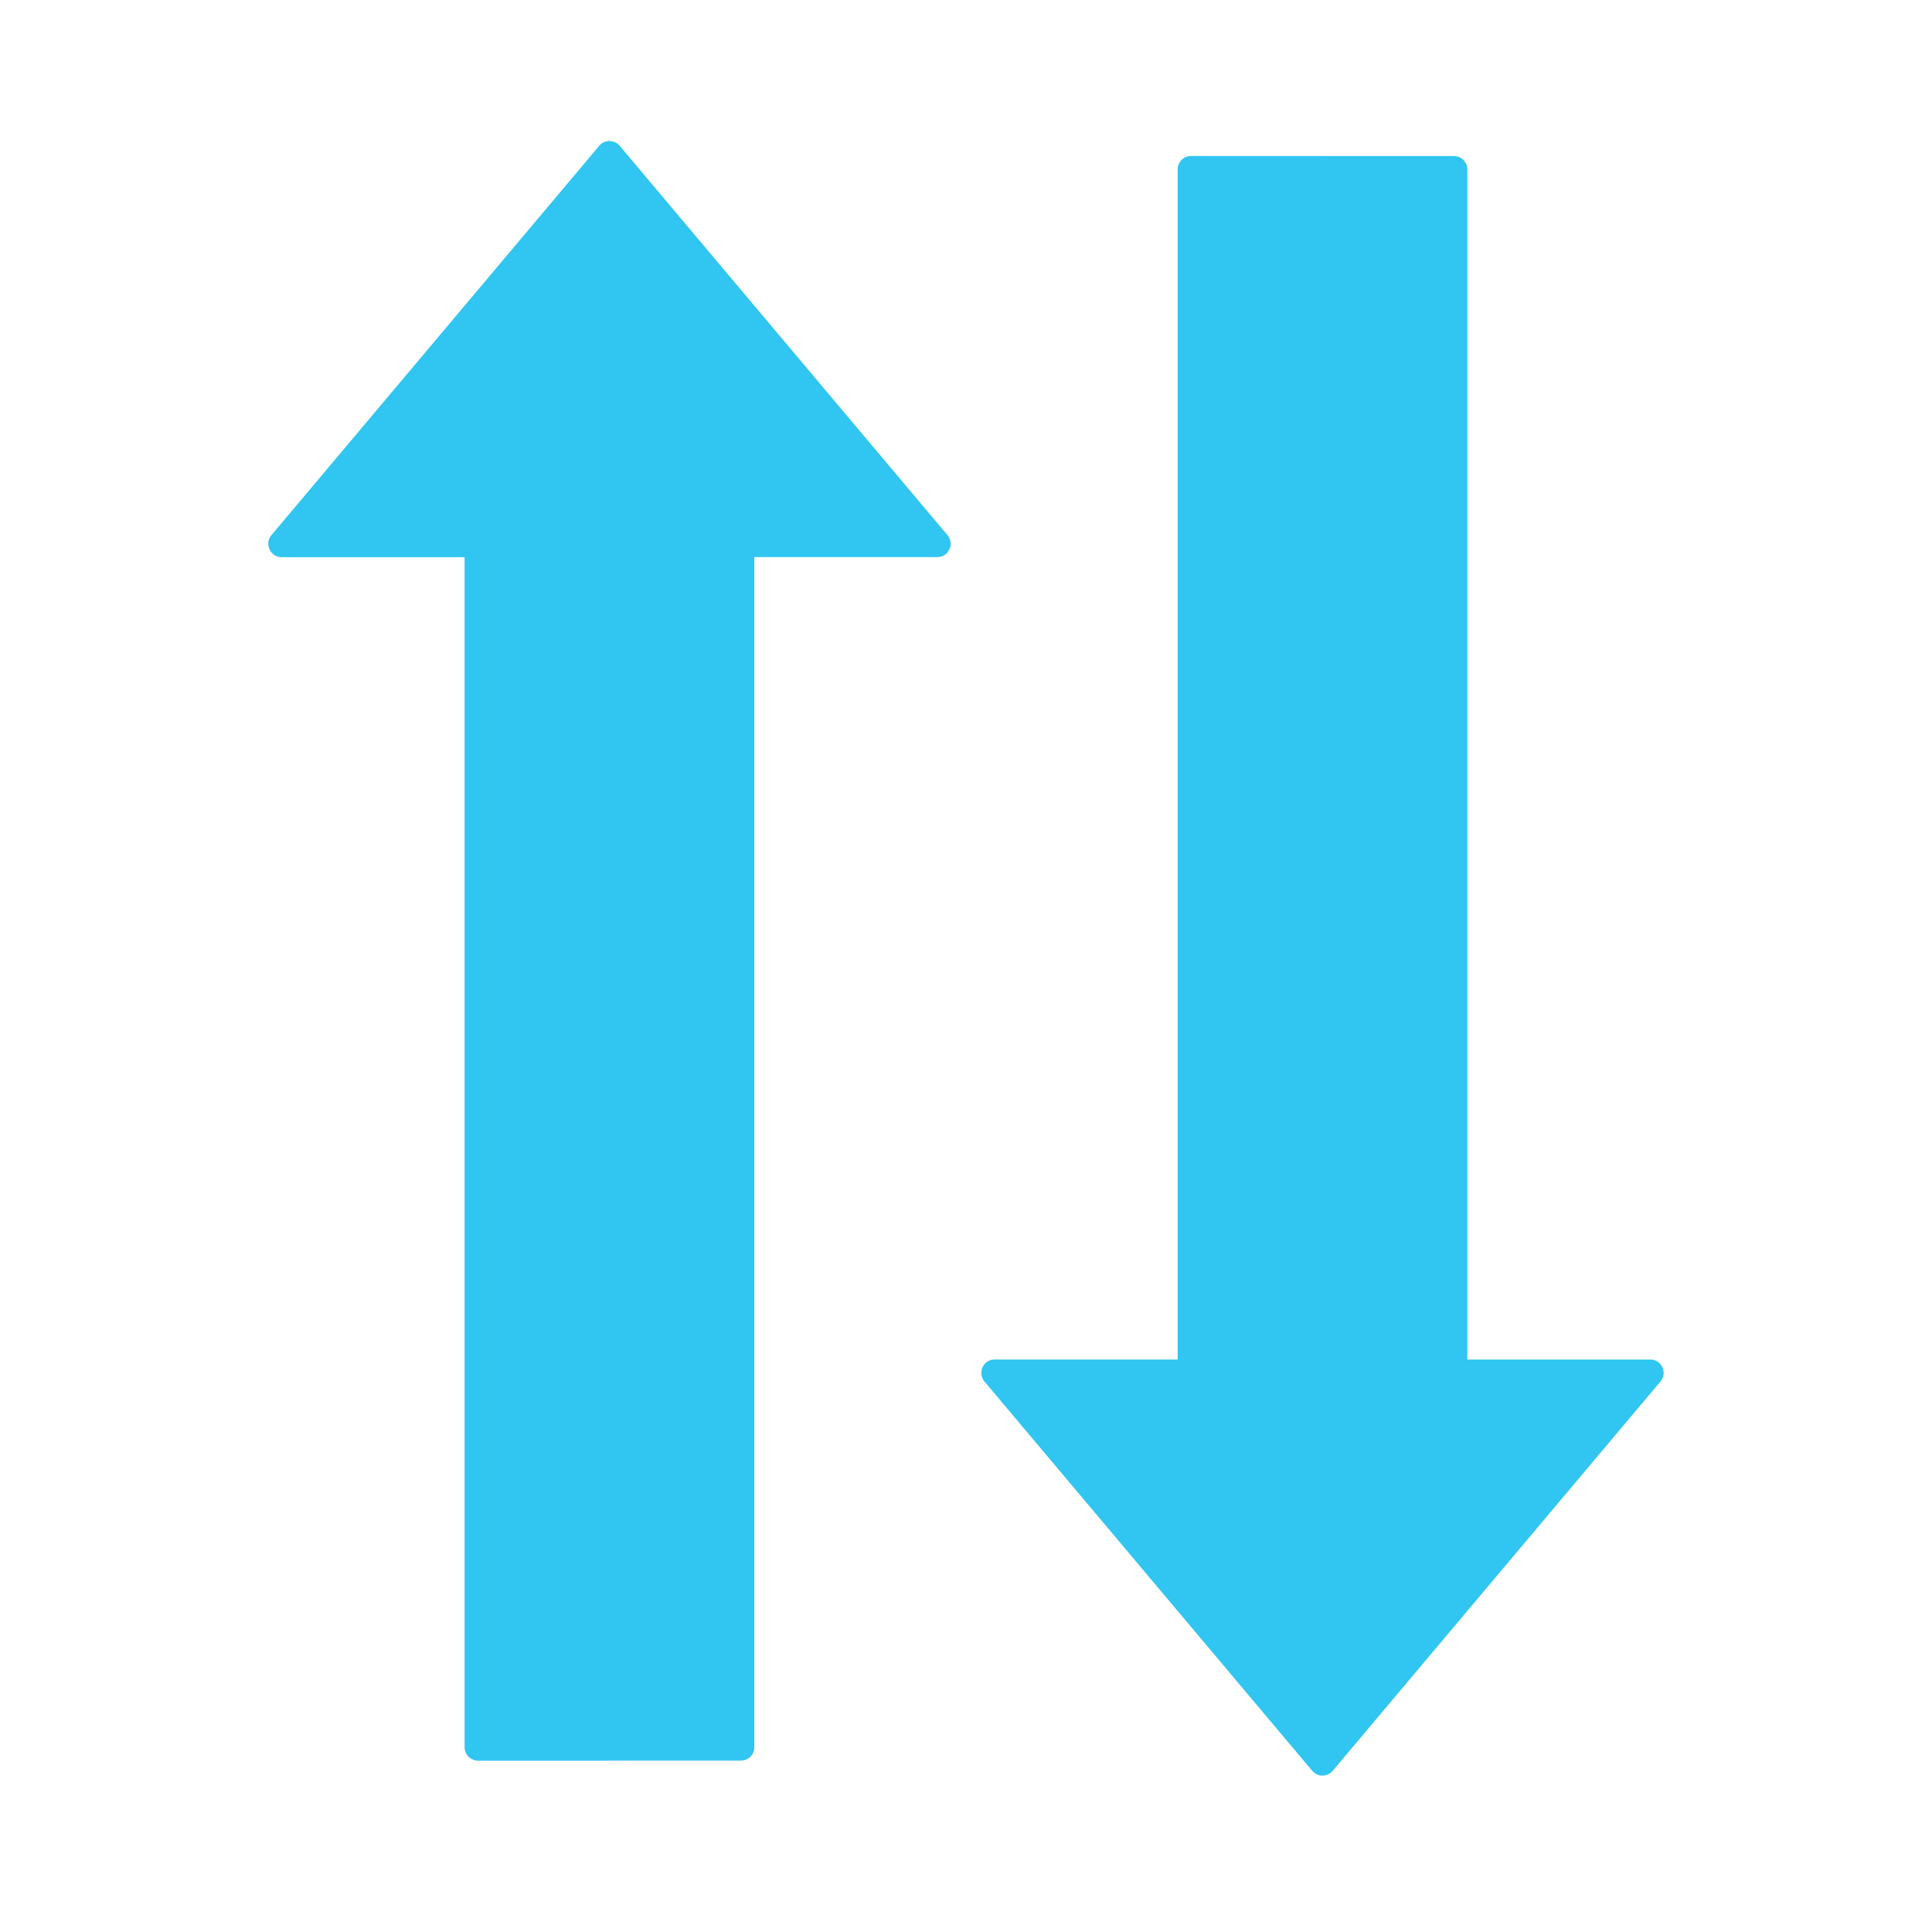
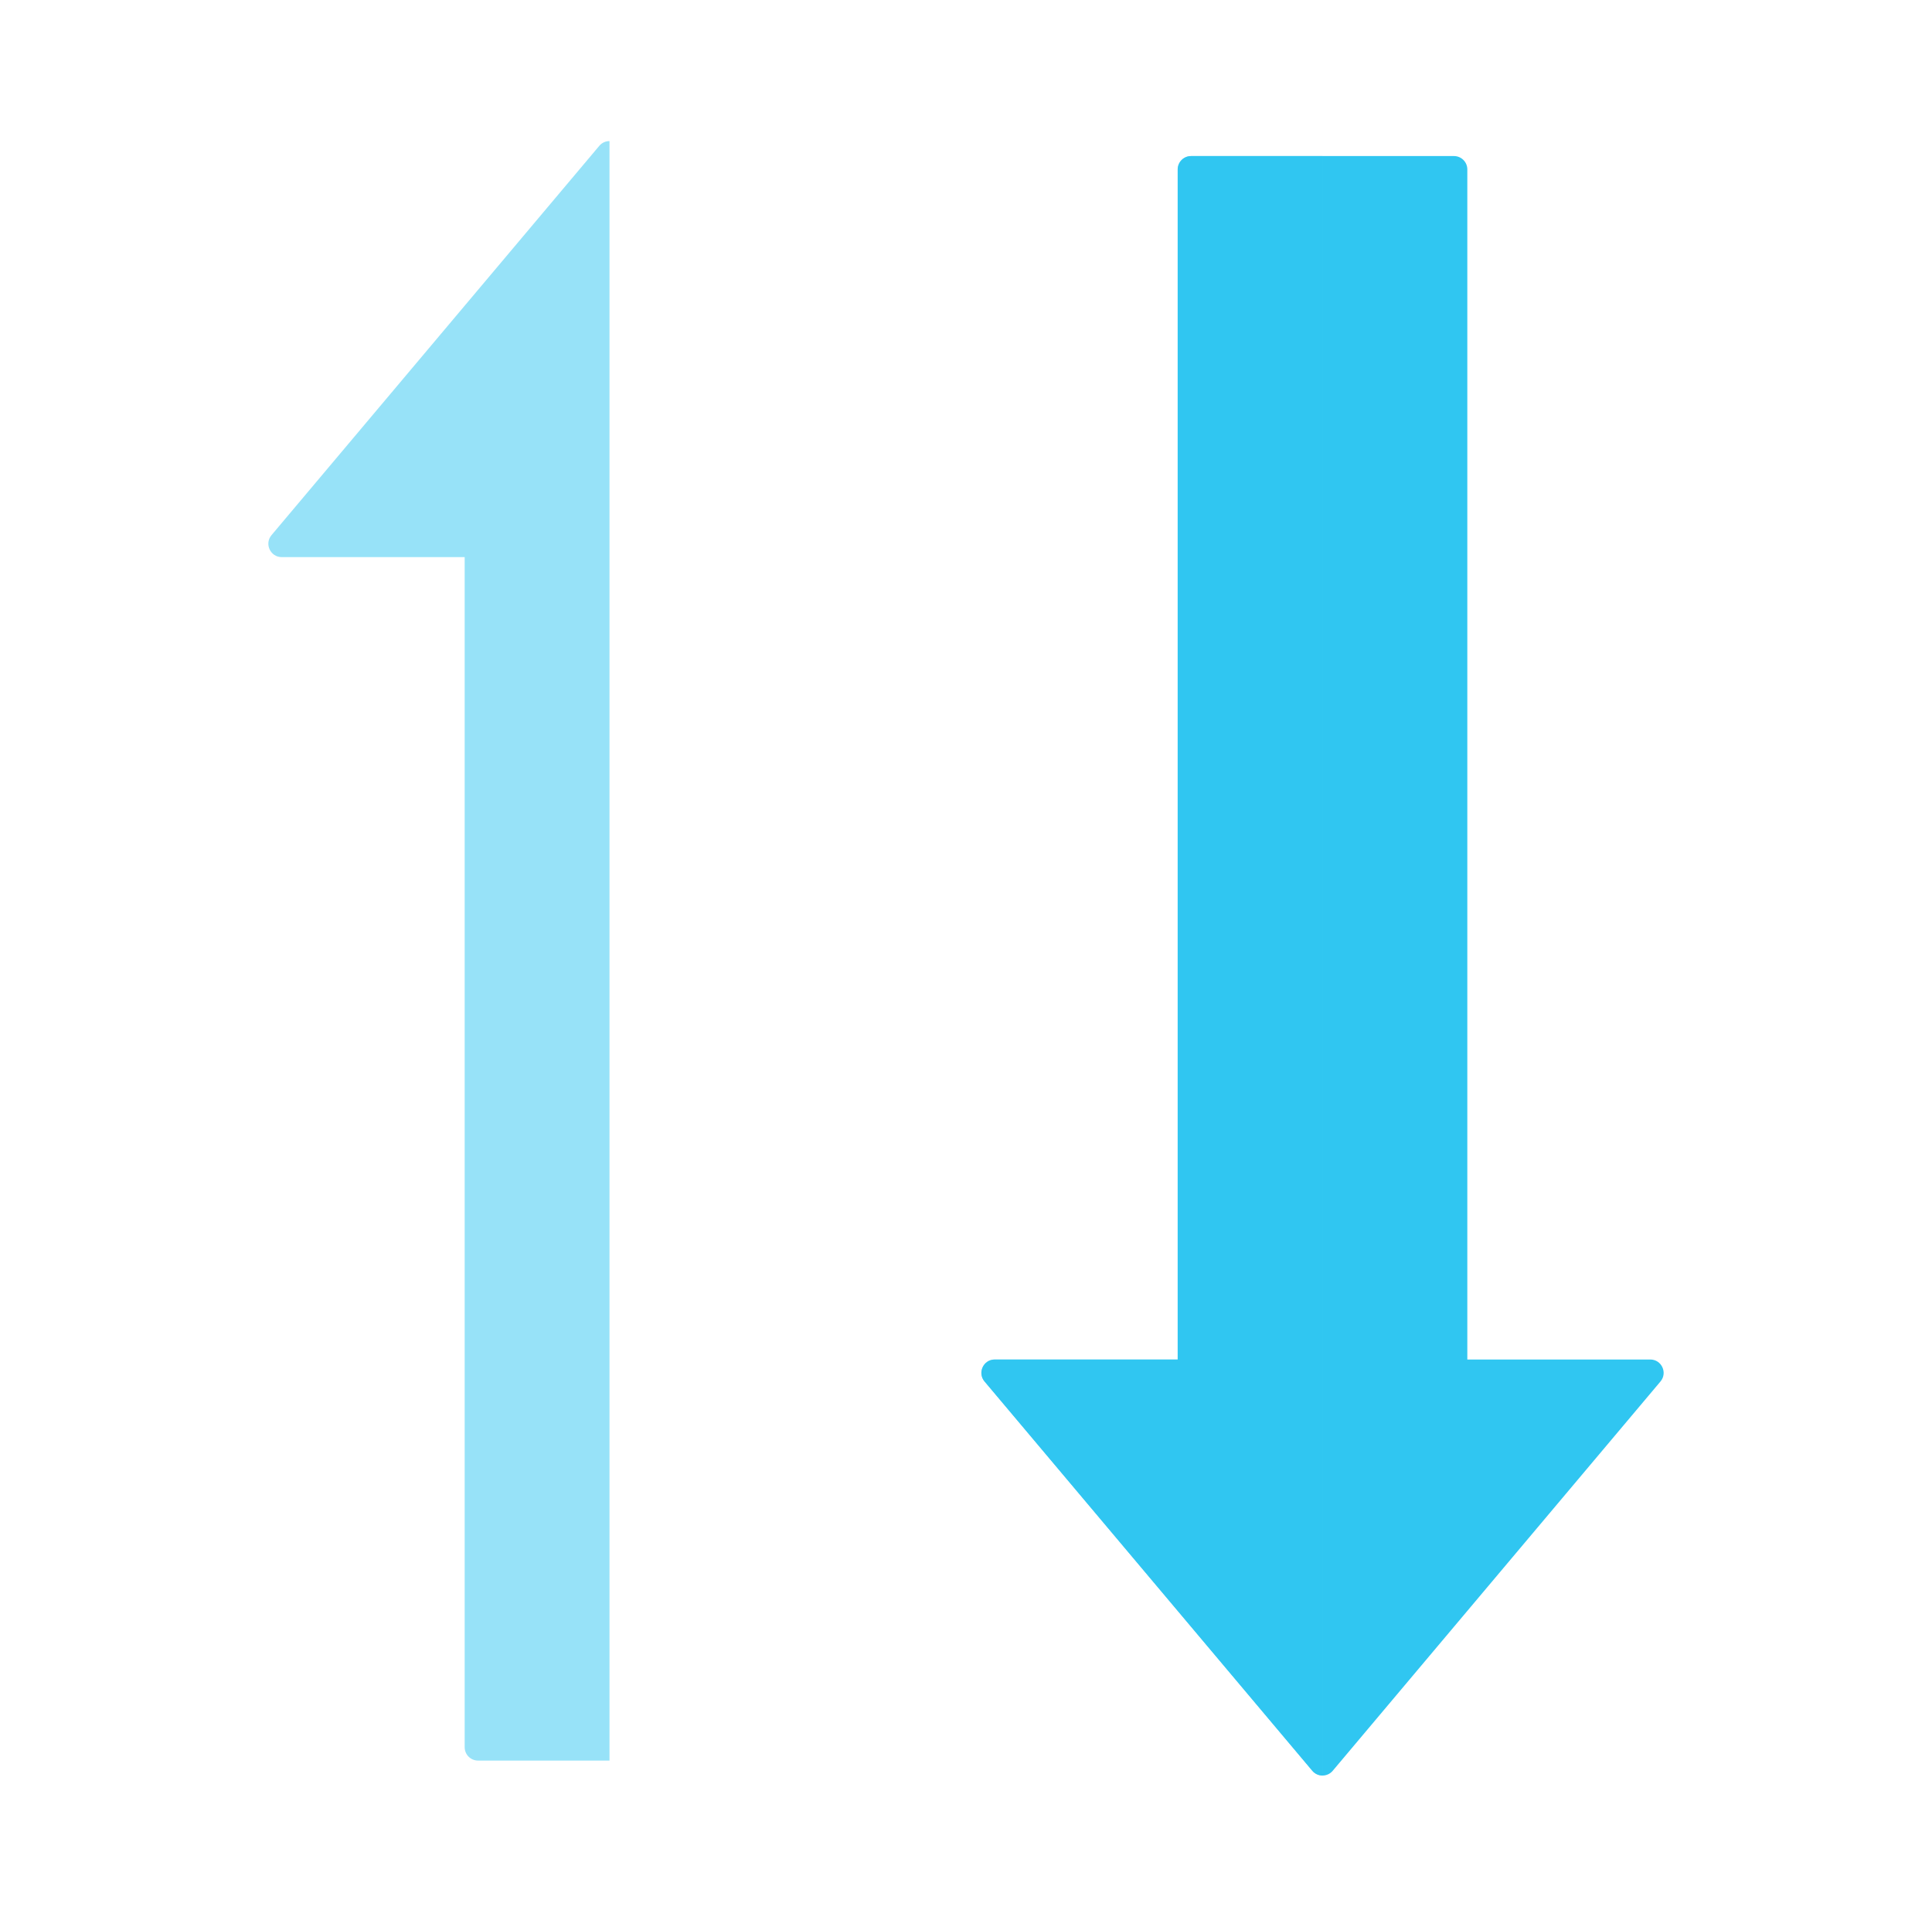
<svg xmlns="http://www.w3.org/2000/svg" width="122" height="121" viewBox="0 0 122 121" fill="none">
  <g clip-path="url(#clip0_149_17151)">
    <mask id="mask0_149_17151" style="mask-type:luminance" maskUnits="userSpaceOnUse" x="0" y="0" width="122" height="121">
      <path d="M121.5 0H0.5V121H121.5V0Z" fill="white" />
    </mask>
    <g mask="url(#mask0_149_17151)">
      <mask id="mask1_149_17151" style="mask-type:luminance" maskUnits="userSpaceOnUse" x="0" y="0" width="122" height="121">
        <path d="M0.5 0H121.5V121H0.5V0Z" fill="white" />
      </mask>
      <g mask="url(#mask1_149_17151)">
-         <path d="M17.145 33.785C16.683 34.334 17.073 35.172 17.791 35.172H29.343V110.305C29.343 110.771 29.721 111.149 30.187 111.149H46.789C47.256 111.149 47.633 110.771 47.633 110.305V35.172H59.185C59.903 35.172 60.293 34.334 59.831 33.785L39.134 9.207C38.797 8.806 38.18 8.806 37.842 9.207L17.145 33.785Z" fill="#30C6F1" />
        <g style="mix-blend-mode:multiply" opacity="0.5">
          <path d="M38.488 111.149H30.187C29.721 111.149 29.343 110.771 29.343 110.305V35.172H17.791C17.073 35.172 16.683 34.333 17.145 33.784L37.843 9.207C38.011 9.006 38.249 8.906 38.488 8.906V111.149Z" fill="#30C6F1" />
        </g>
        <path d="M74.366 10.696V85.828H62.814C62.097 85.828 61.706 86.667 62.169 87.216L82.866 111.794C83.203 112.194 83.82 112.194 84.157 111.794L104.854 87.216C105.317 86.667 104.927 85.828 104.209 85.828H92.657V10.696C92.657 10.229 92.279 9.852 91.813 9.852H75.21C74.744 9.852 74.366 10.229 74.366 10.696Z" fill="#30C6F1" />
        <g style="mix-blend-mode:multiply" opacity="0.5">
          <path d="M83.52 112.094V9.852H75.219C74.752 9.852 74.374 10.229 74.374 10.696V85.828H62.822C62.105 85.828 61.714 86.667 62.177 87.216L82.874 111.794C83.042 111.994 83.281 112.094 83.52 112.094Z" fill="#30C6F1" />
        </g>
      </g>
    </g>
  </g>
  <defs>
    <clipPath id="clip0_149_17151">
      <rect width="121" height="121" fill="white" transform="translate(0.5)" />
    </clipPath>
  </defs>
</svg>